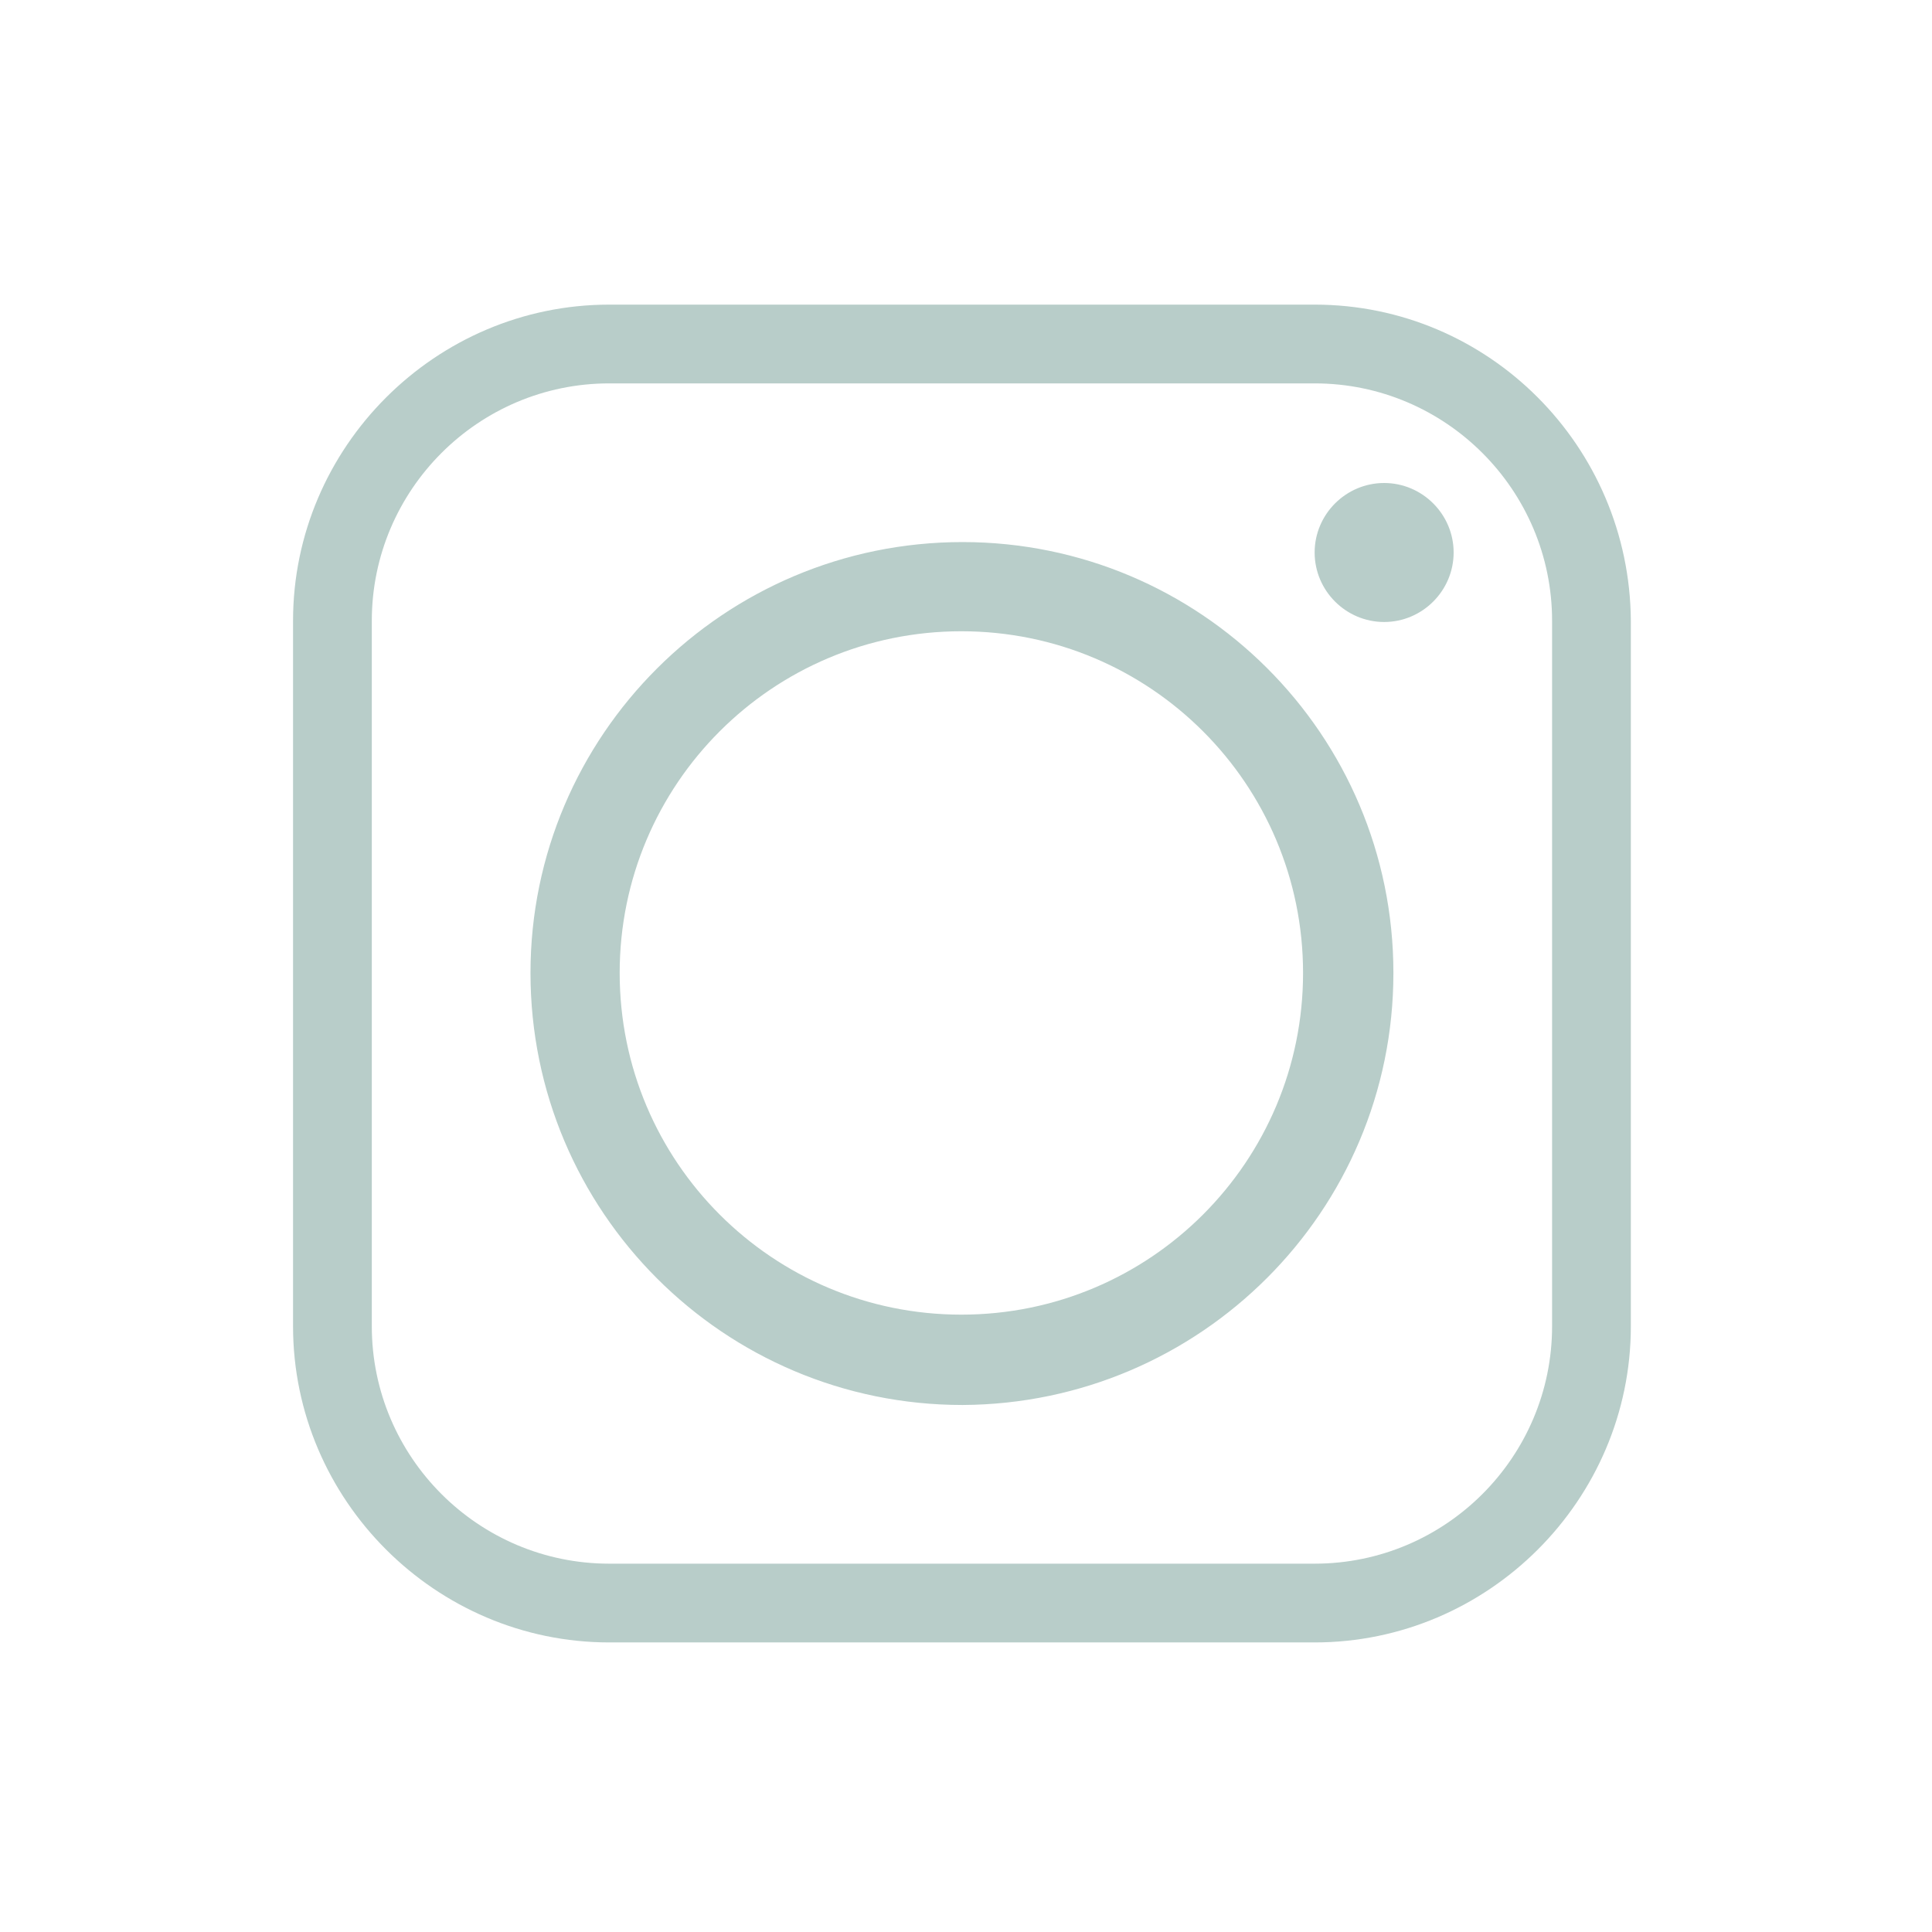
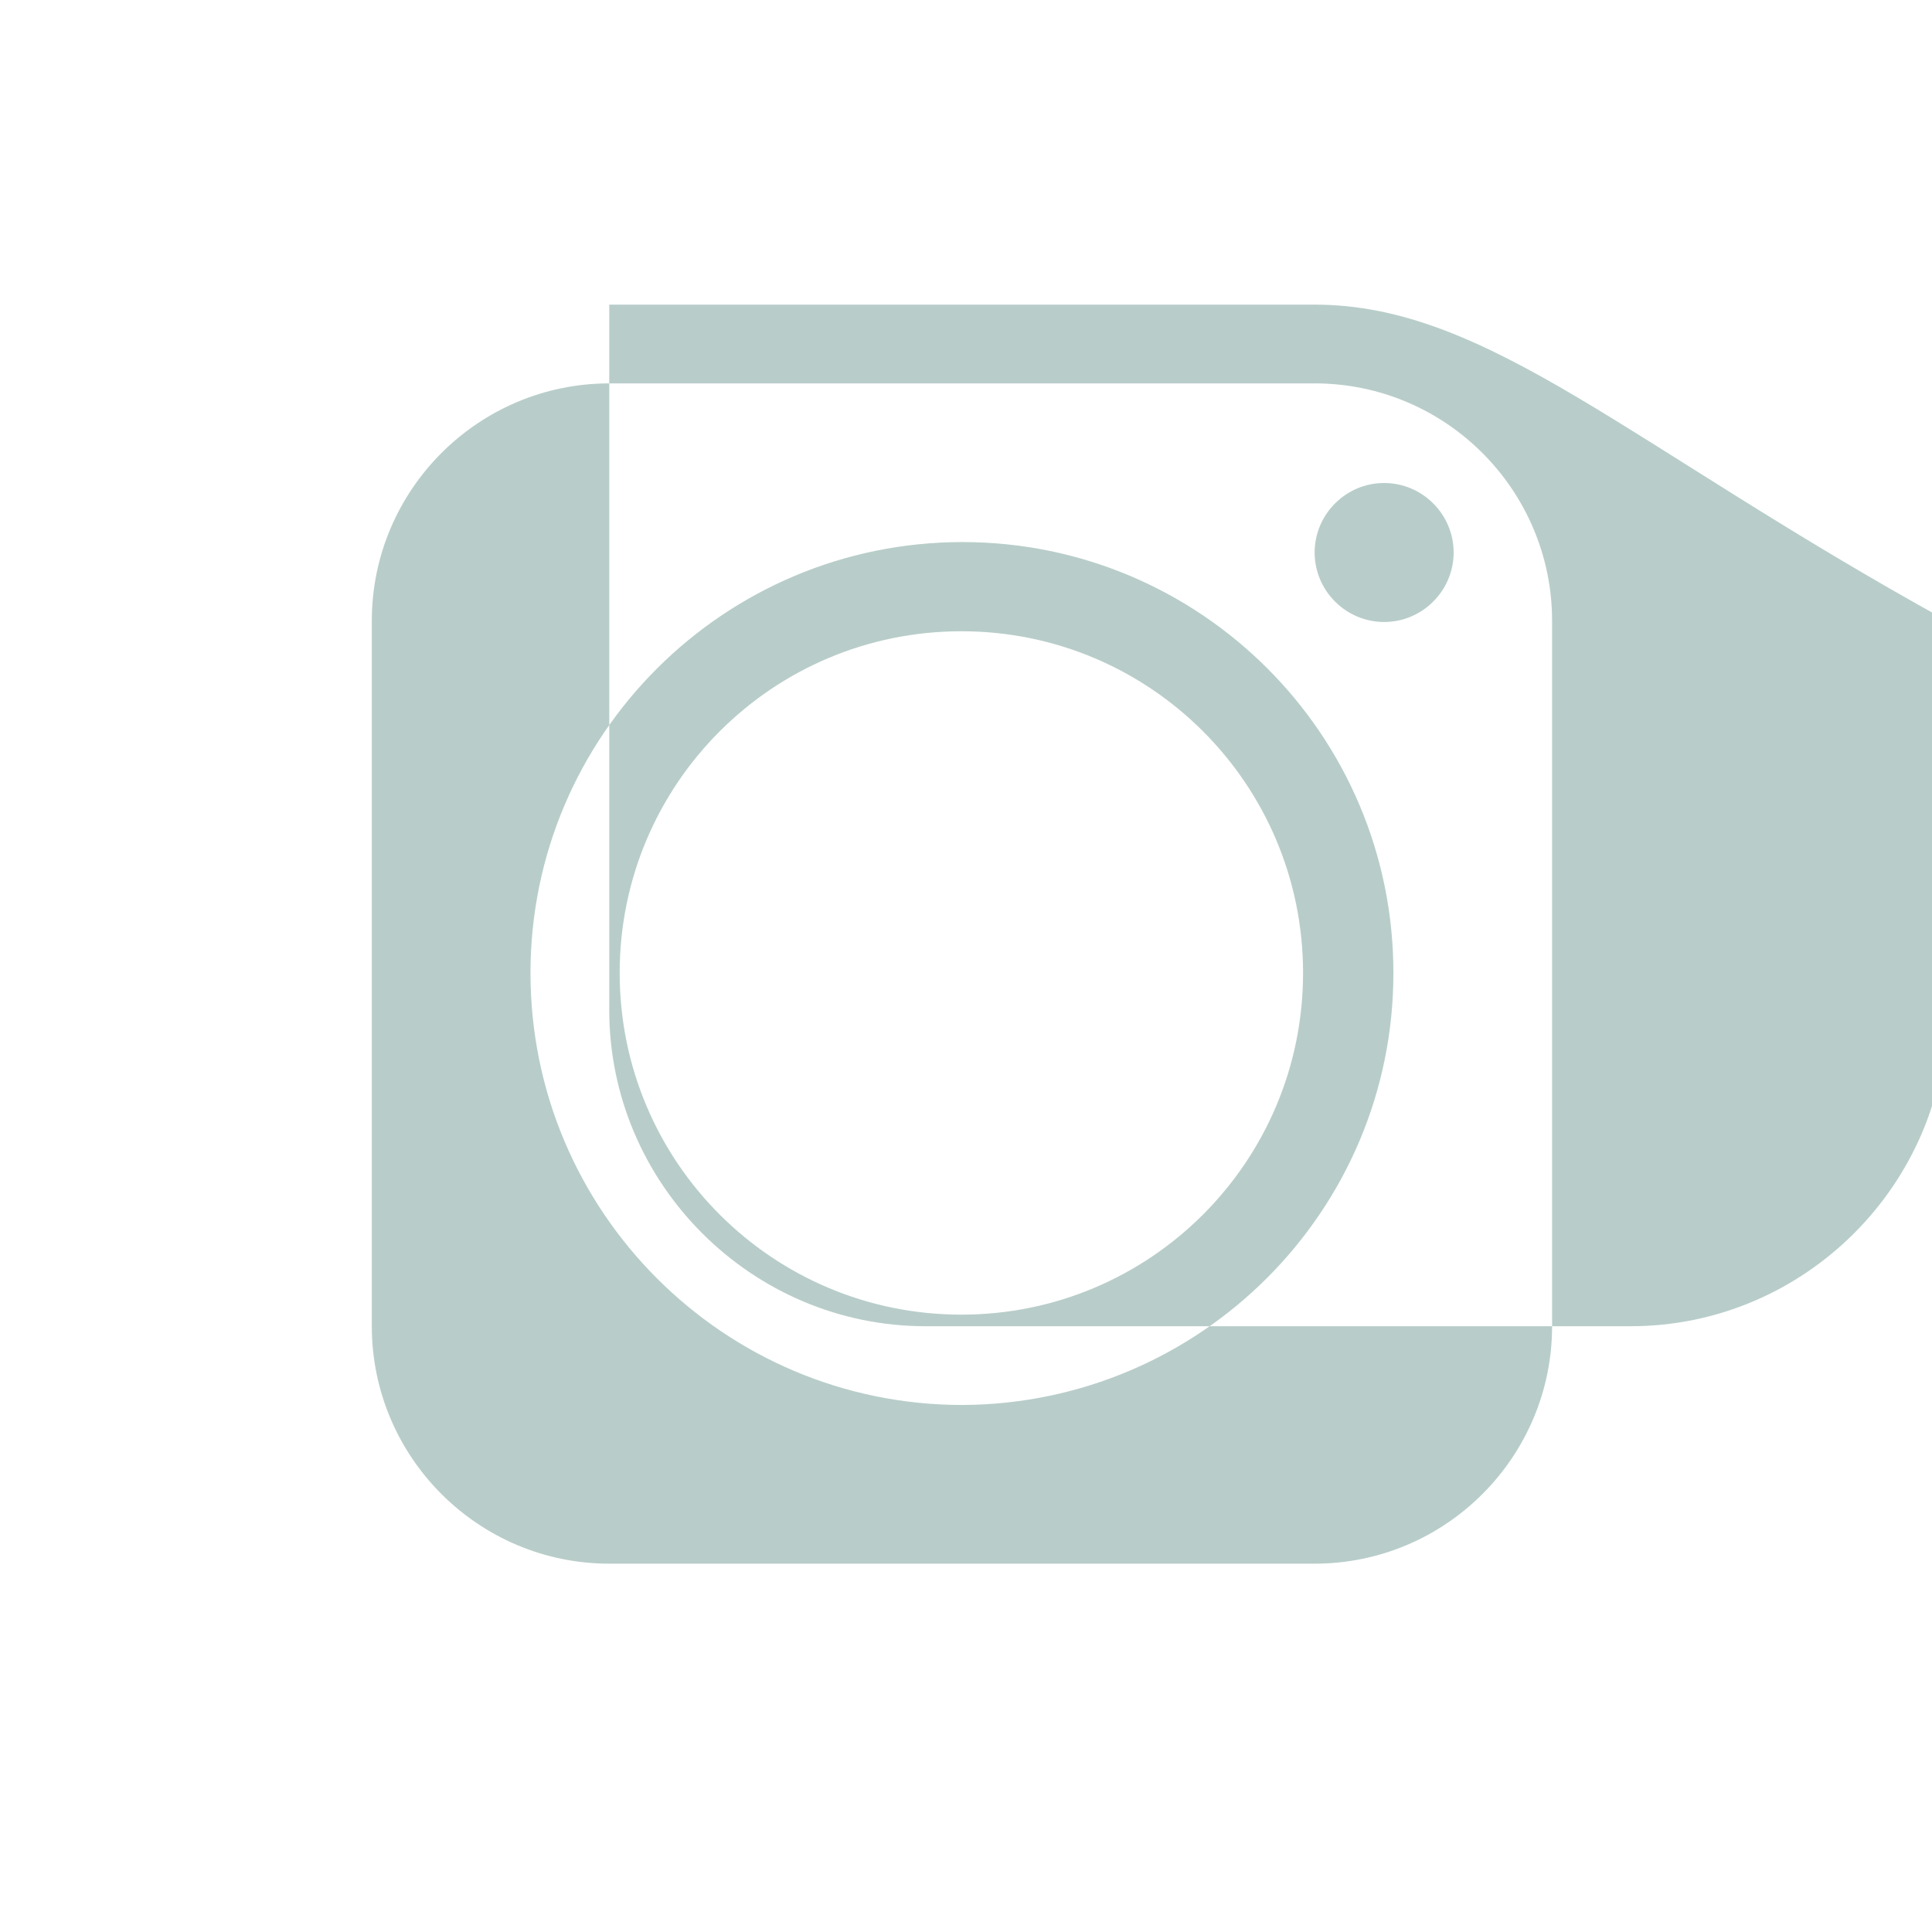
<svg xmlns="http://www.w3.org/2000/svg" version="1.2" baseProfile="tiny" id="Layer_1" x="0px" y="0px" viewBox="0 0 166.8 166.8" xml:space="preserve">
-   <circle fill="none" cx="83" cy="84" r="82.4" />
  <g>
-     <path fill-rule="evenodd" fill="#B8CDC9" d="M120.3,84c0-20.6-16.7-37.2-37.2-37.2c-20.6,0-37.3,16.7-37.3,37.2   c0,20.6,16.7,37.3,37.3,37.3C103.6,121.2,120.3,104.6,120.3,84L120.3,84z M119.5,41.7c-3.3,0-6,2.7-6,6c0,3.3,2.7,6,6,6   c3.3,0,6-2.7,6-6C125.5,44.4,122.8,41.7,119.5,41.7L119.5,41.7z M52.6,33.1h60.9c11.3,0,20.5,9.2,20.5,20.5v60.9   c0,11.3-9.2,20.5-20.5,20.5H52.6c-11.3,0-20.5-9.2-20.5-20.5V53.6C32.1,42.3,41.3,33.1,52.6,33.1L52.6,33.1z M113.5,26.3H52.6   c-15,0-27.3,12.3-27.3,27.3v60.9c0,15,12.3,27.3,27.3,27.3h60.9c15,0,27.3-12.3,27.3-27.3V53.6C140.7,38.5,128.5,26.3,113.5,26.3   L113.5,26.3z M53.5,84c0-16.3,13.2-29.5,29.5-29.5c16.3,0,29.5,13.2,29.5,29.5S99.3,113.5,83,113.5C66.7,113.5,53.5,100.3,53.5,84   L53.5,84z" />
+     <path fill-rule="evenodd" fill="#B8CDC9" d="M120.3,84c0-20.6-16.7-37.2-37.2-37.2c-20.6,0-37.3,16.7-37.3,37.2   c0,20.6,16.7,37.3,37.3,37.3C103.6,121.2,120.3,104.6,120.3,84L120.3,84z M119.5,41.7c-3.3,0-6,2.7-6,6c0,3.3,2.7,6,6,6   c3.3,0,6-2.7,6-6C125.5,44.4,122.8,41.7,119.5,41.7L119.5,41.7z M52.6,33.1h60.9c11.3,0,20.5,9.2,20.5,20.5v60.9   c0,11.3-9.2,20.5-20.5,20.5H52.6c-11.3,0-20.5-9.2-20.5-20.5V53.6C32.1,42.3,41.3,33.1,52.6,33.1L52.6,33.1z M113.5,26.3H52.6   v60.9c0,15,12.3,27.3,27.3,27.3h60.9c15,0,27.3-12.3,27.3-27.3V53.6C140.7,38.5,128.5,26.3,113.5,26.3   L113.5,26.3z M53.5,84c0-16.3,13.2-29.5,29.5-29.5c16.3,0,29.5,13.2,29.5,29.5S99.3,113.5,83,113.5C66.7,113.5,53.5,100.3,53.5,84   L53.5,84z" />
  </g>
</svg>